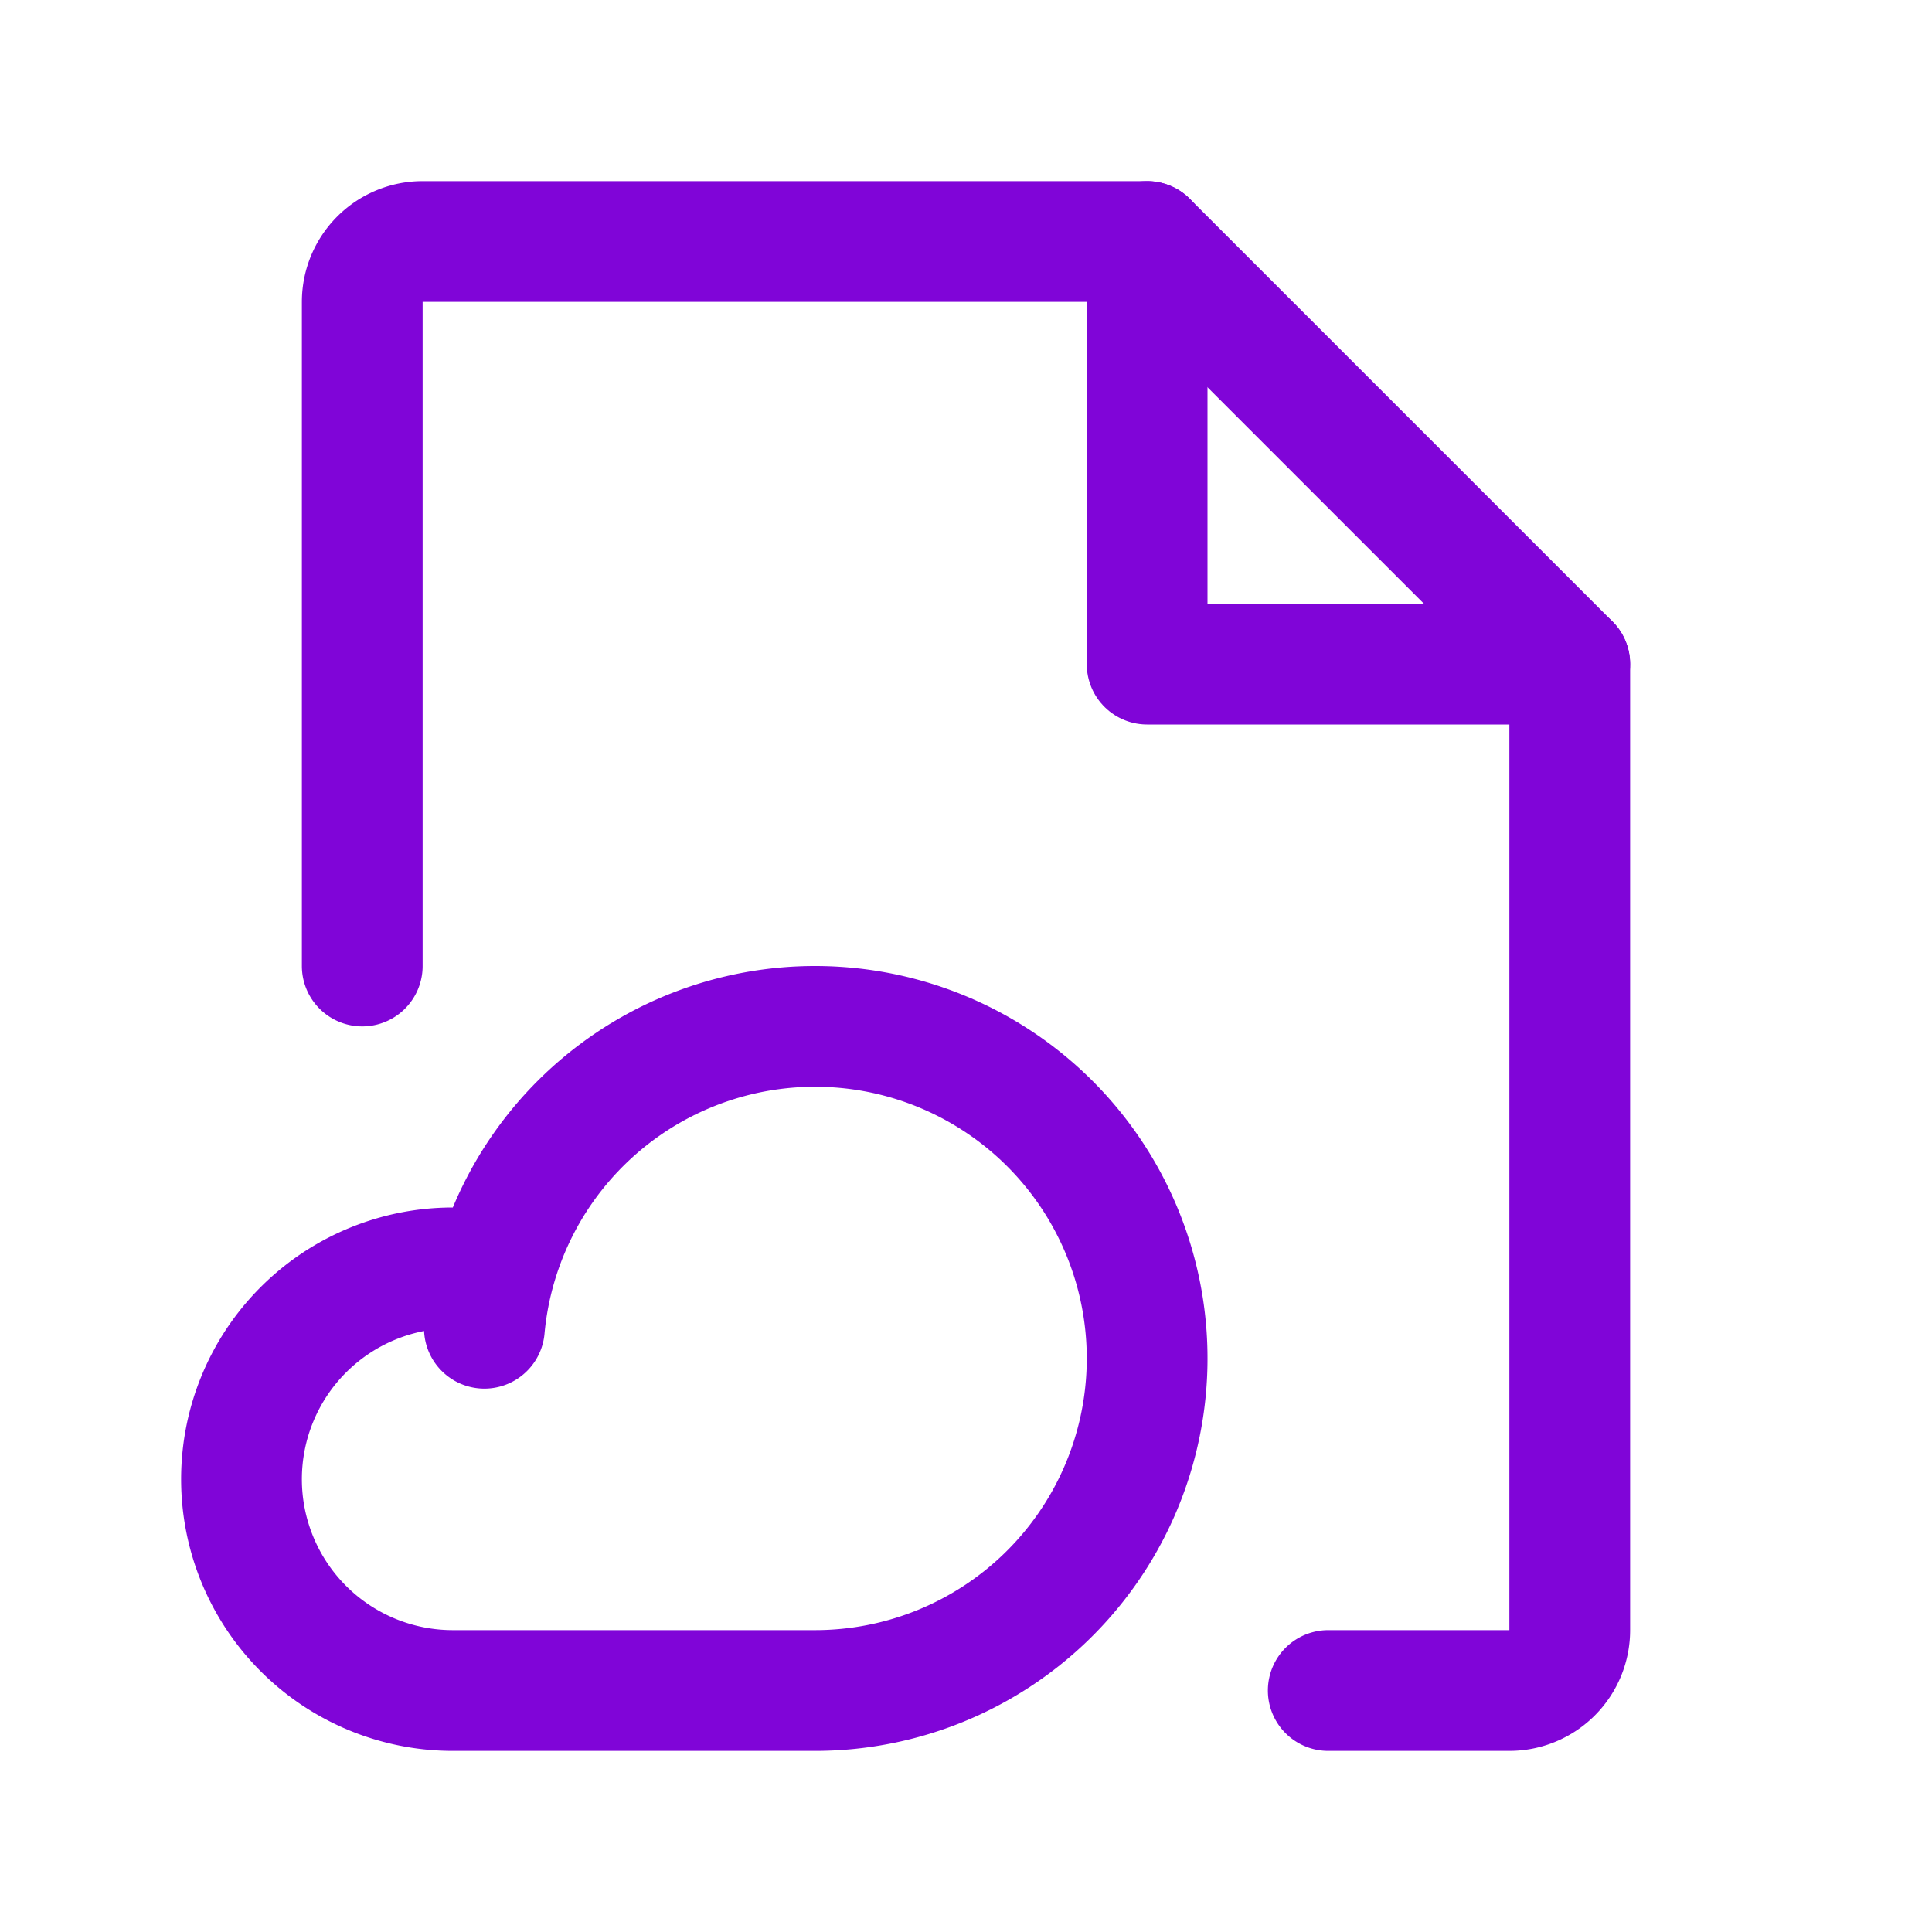
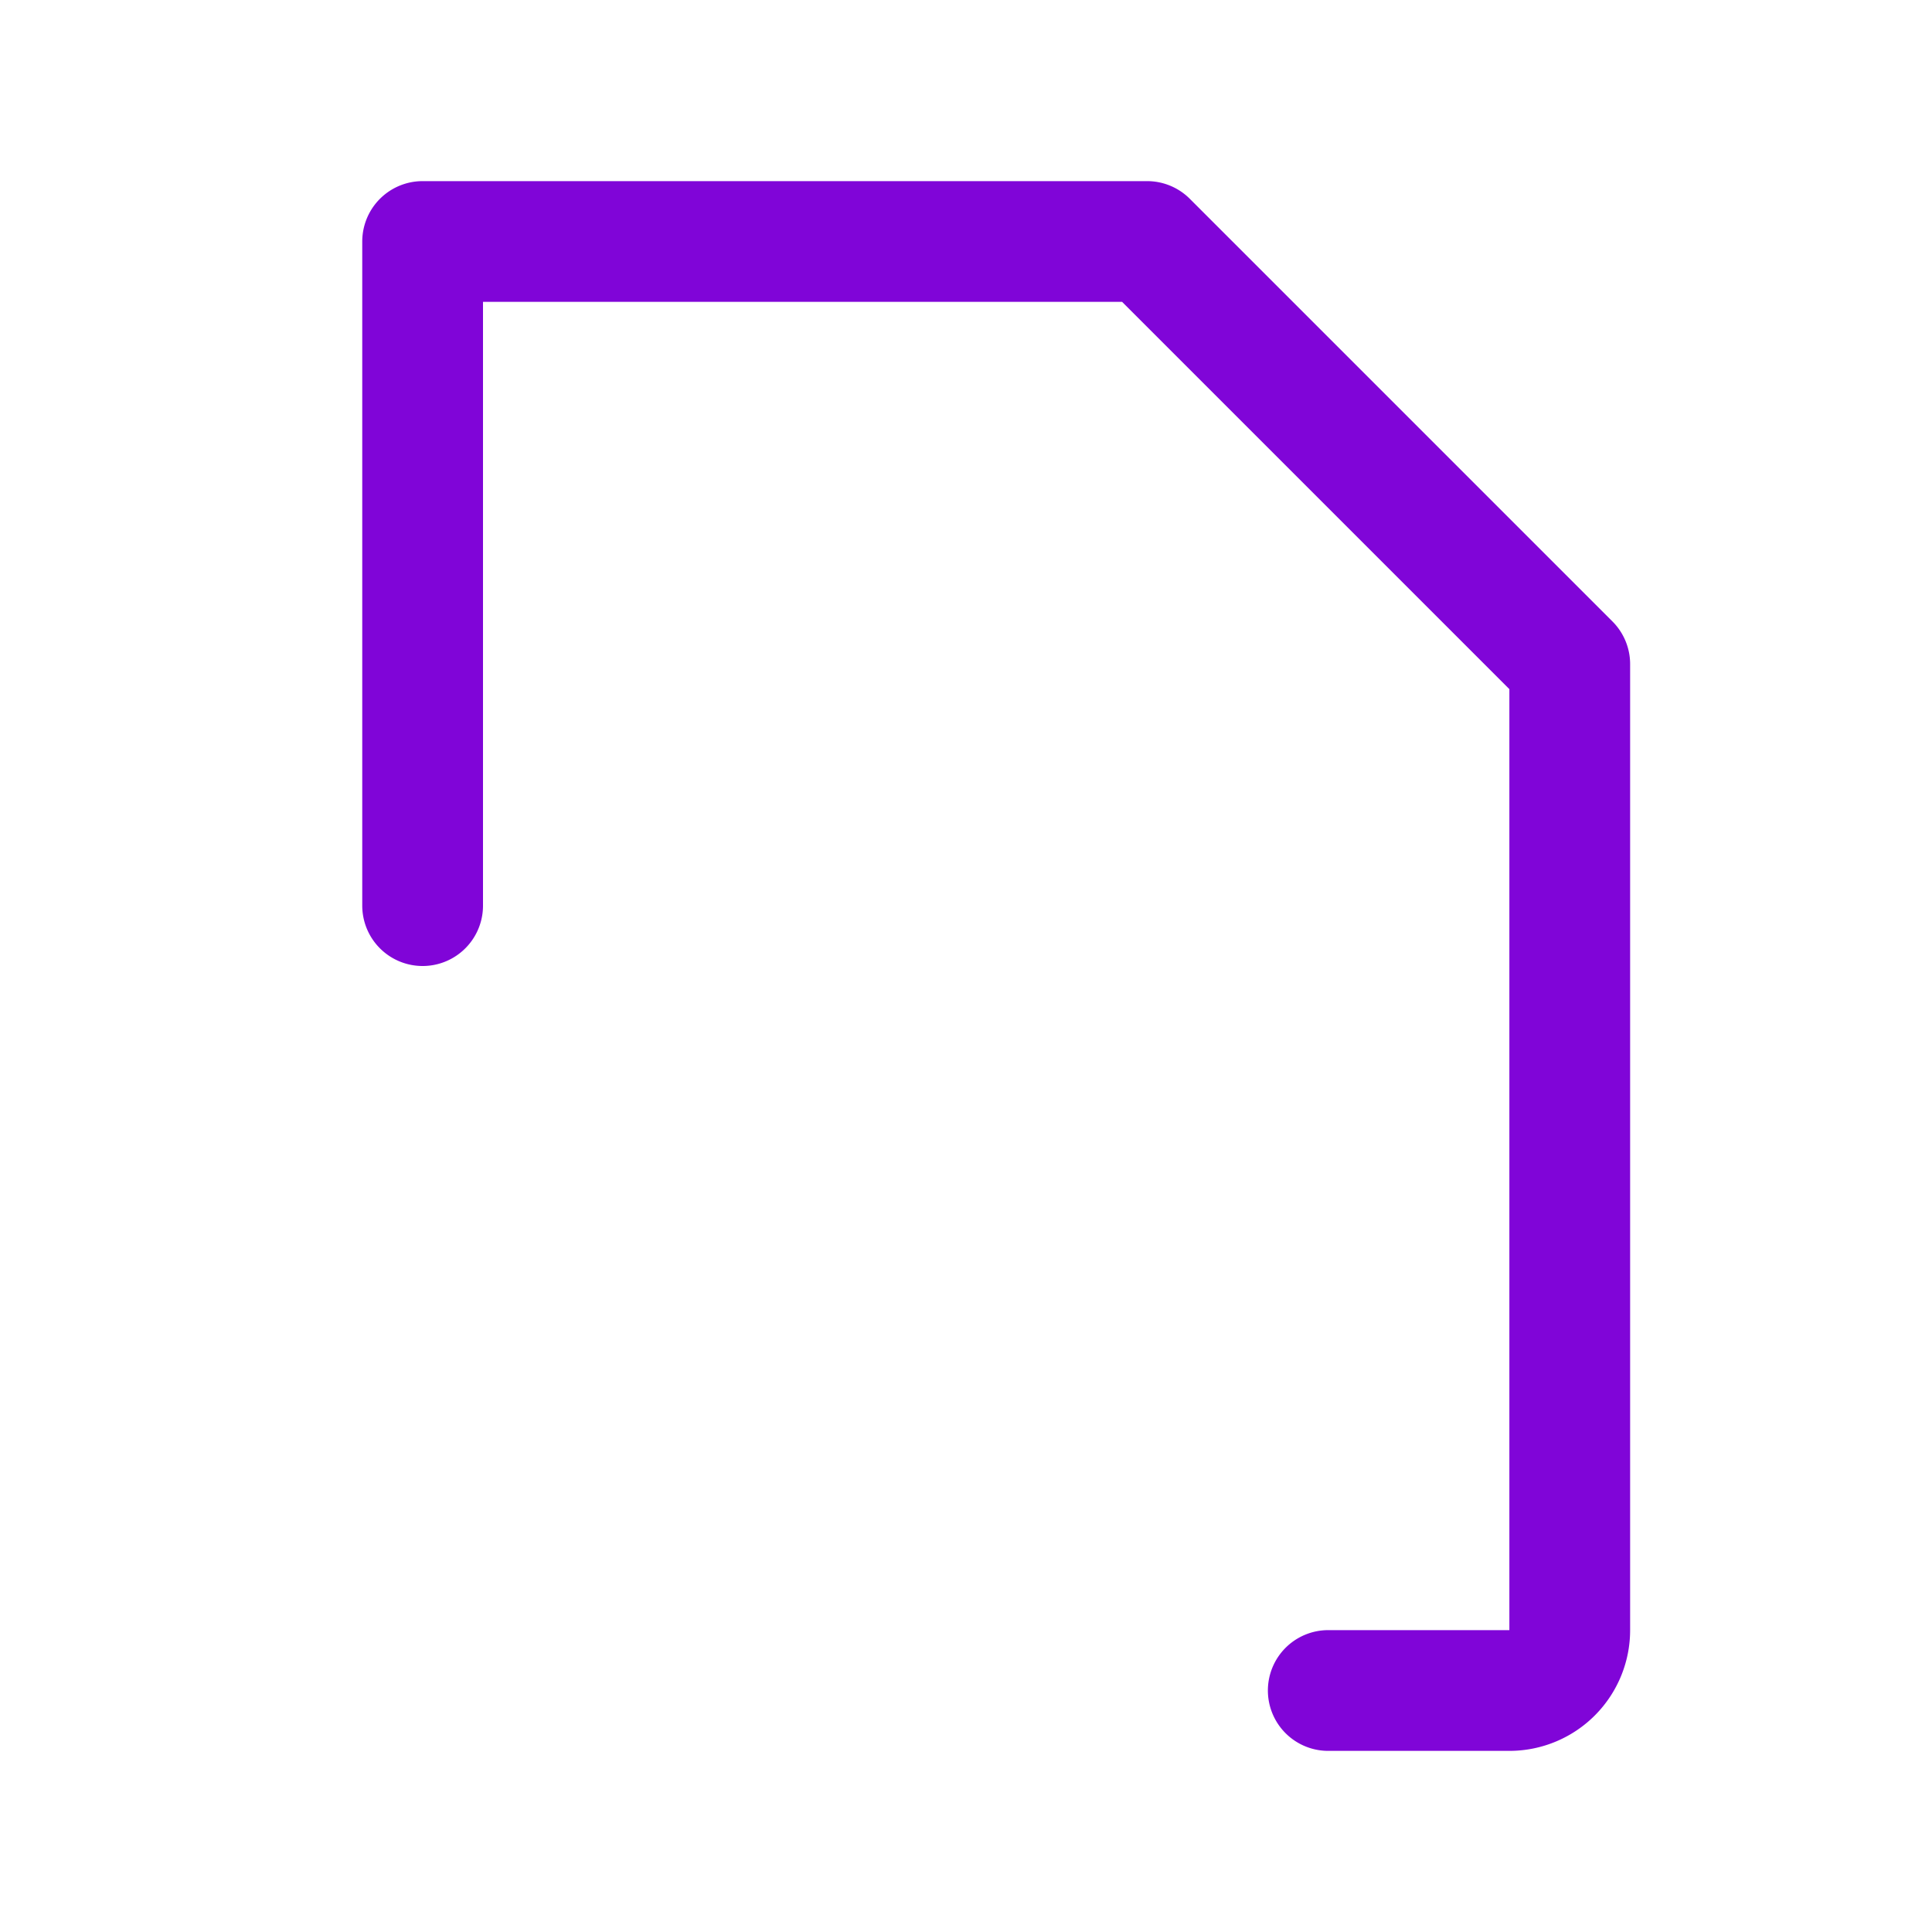
<svg xmlns="http://www.w3.org/2000/svg" width="32" height="32" fill="none">
  <g clip-path="url(#a)" stroke="#8005D8" stroke-width="2" stroke-linecap="round" stroke-linejoin="round">
-     <path d="M19 4v7h7" />
-     <path d="M22 28h3a1 1 0 001-1V11l-7-7H7a1 1 0 00-1 1v11" />
-     <path d="M8.207 21H7.5a3.5 3.5 0 100 7h6a5.5 5.5 0 10-5.477-6" />
+     <path d="M22 28h3a1 1 0 001-1V11l-7-7H7v11" />
  </g>
  <defs>
    <clipPath id="a">
      <path fill="#fff" d="M0 0H32V32H0z" />
    </clipPath>
  </defs>
</svg>